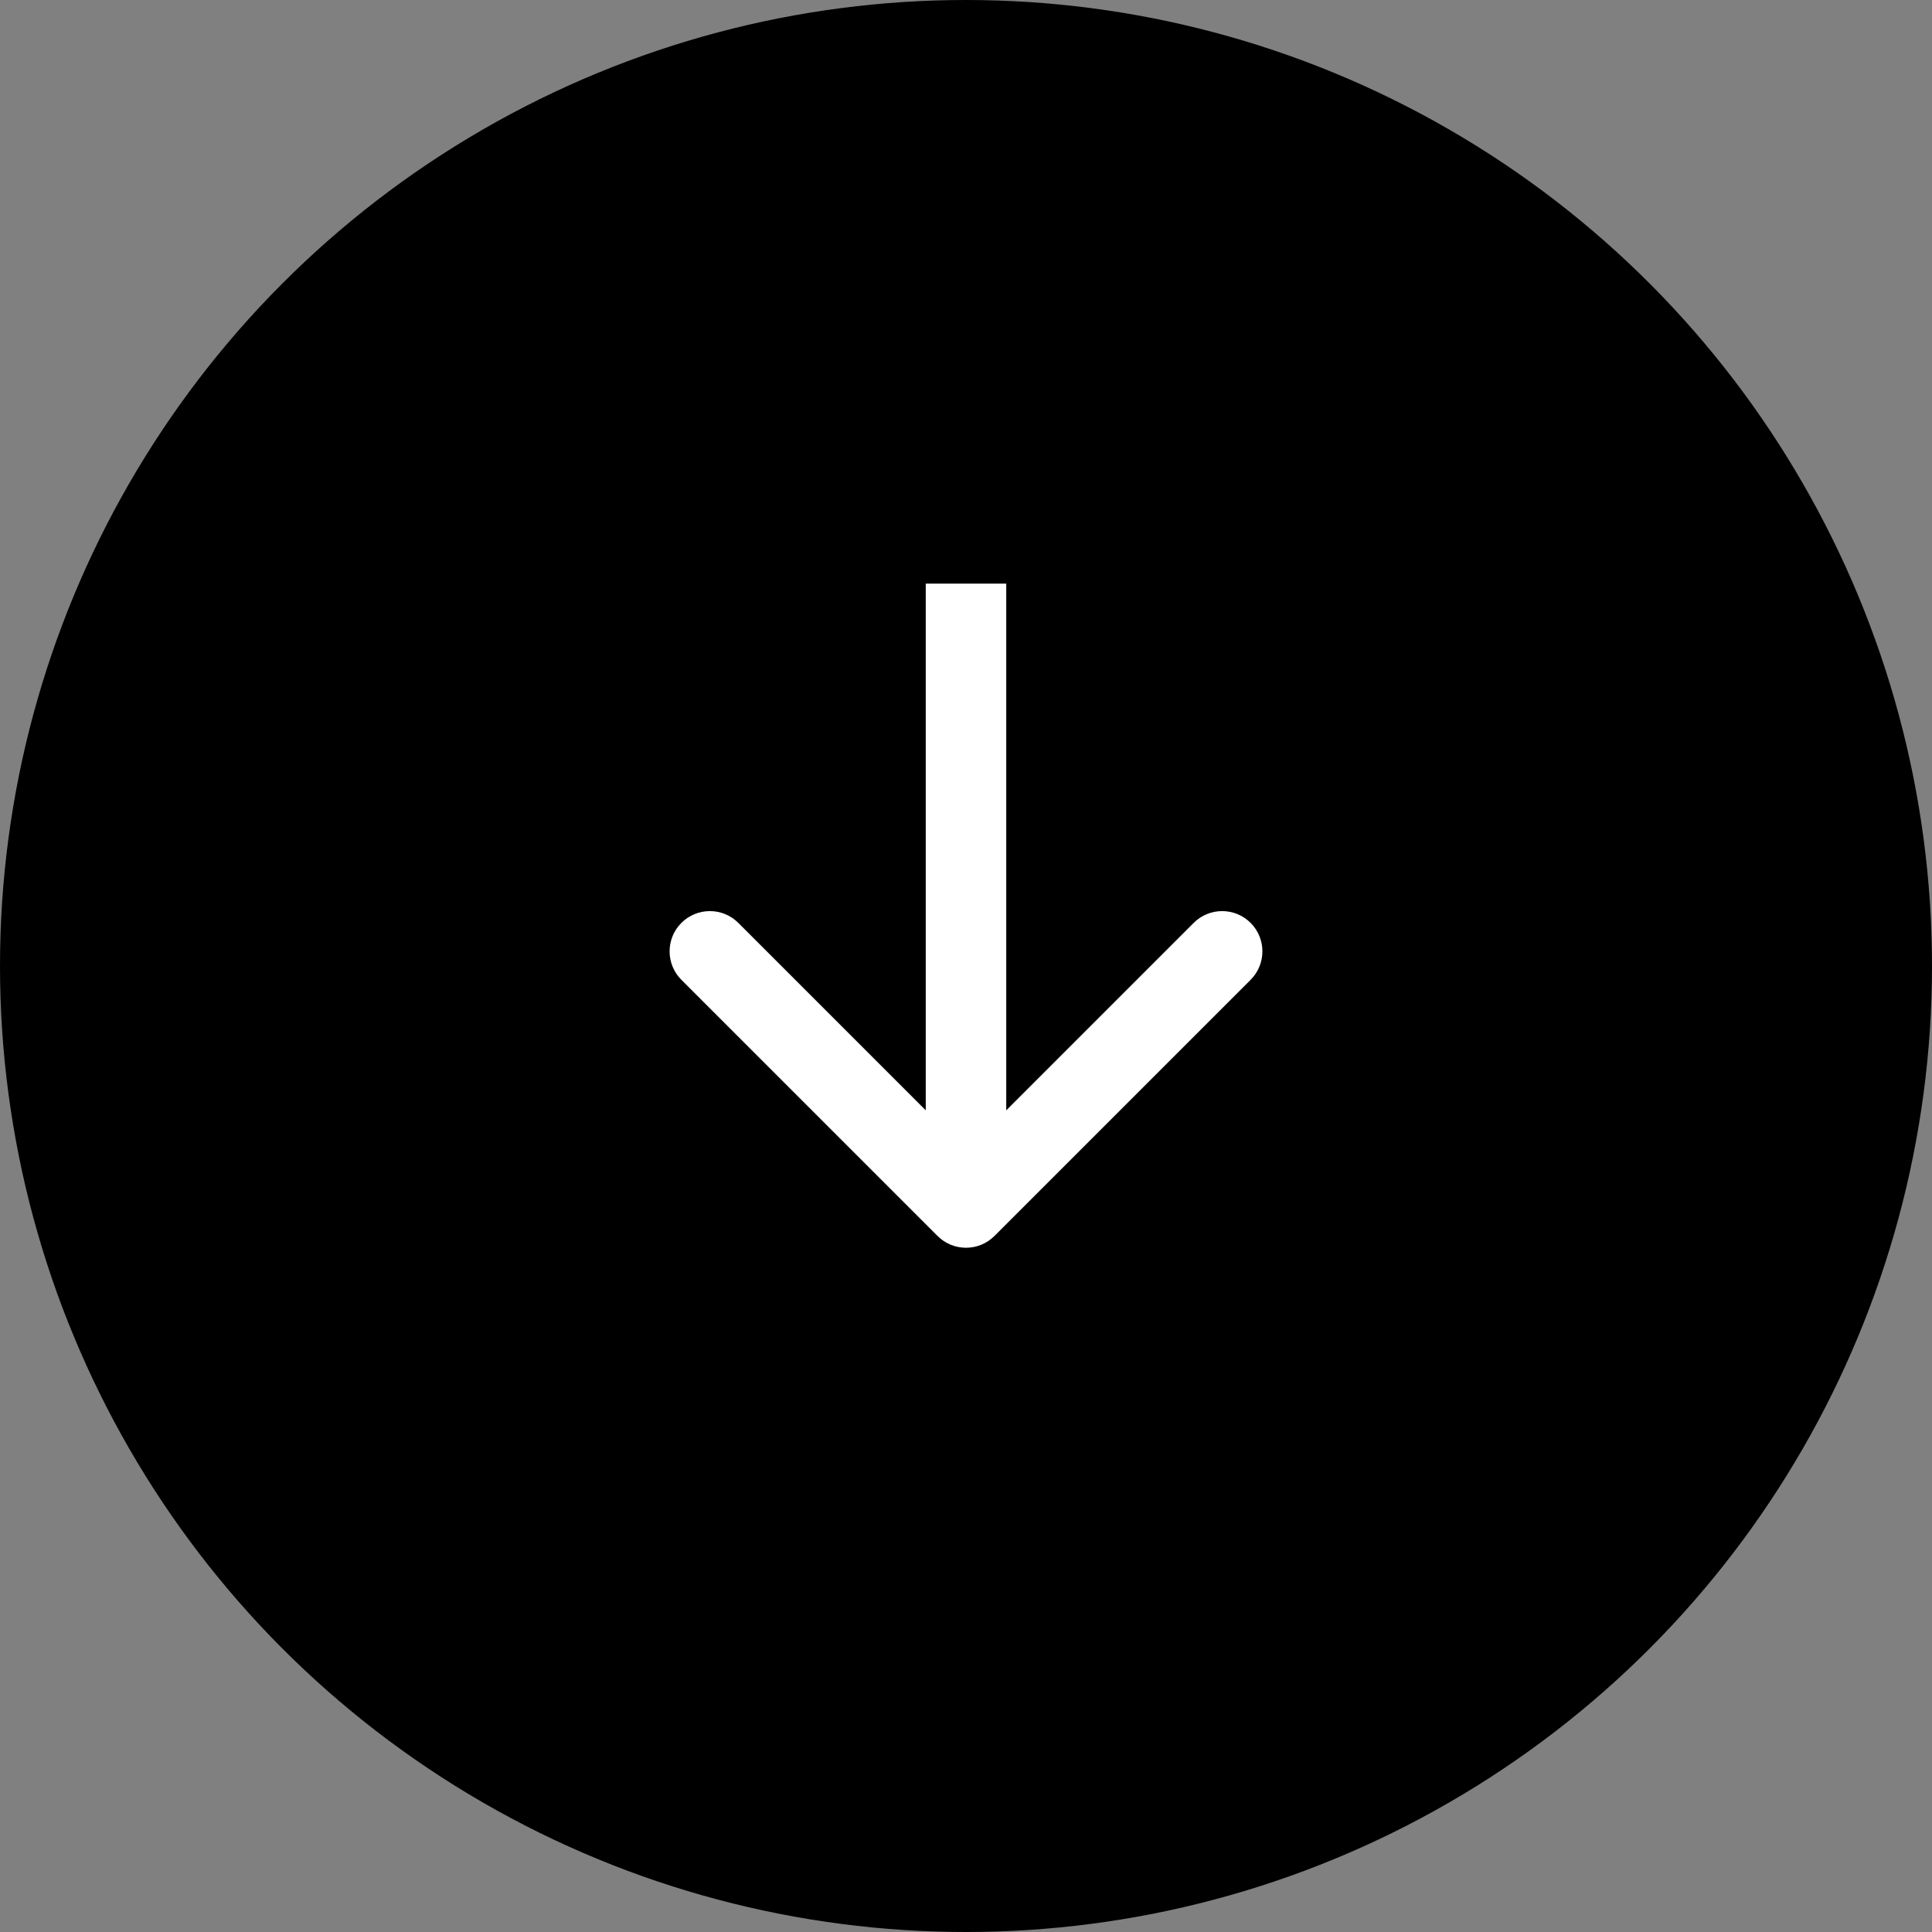
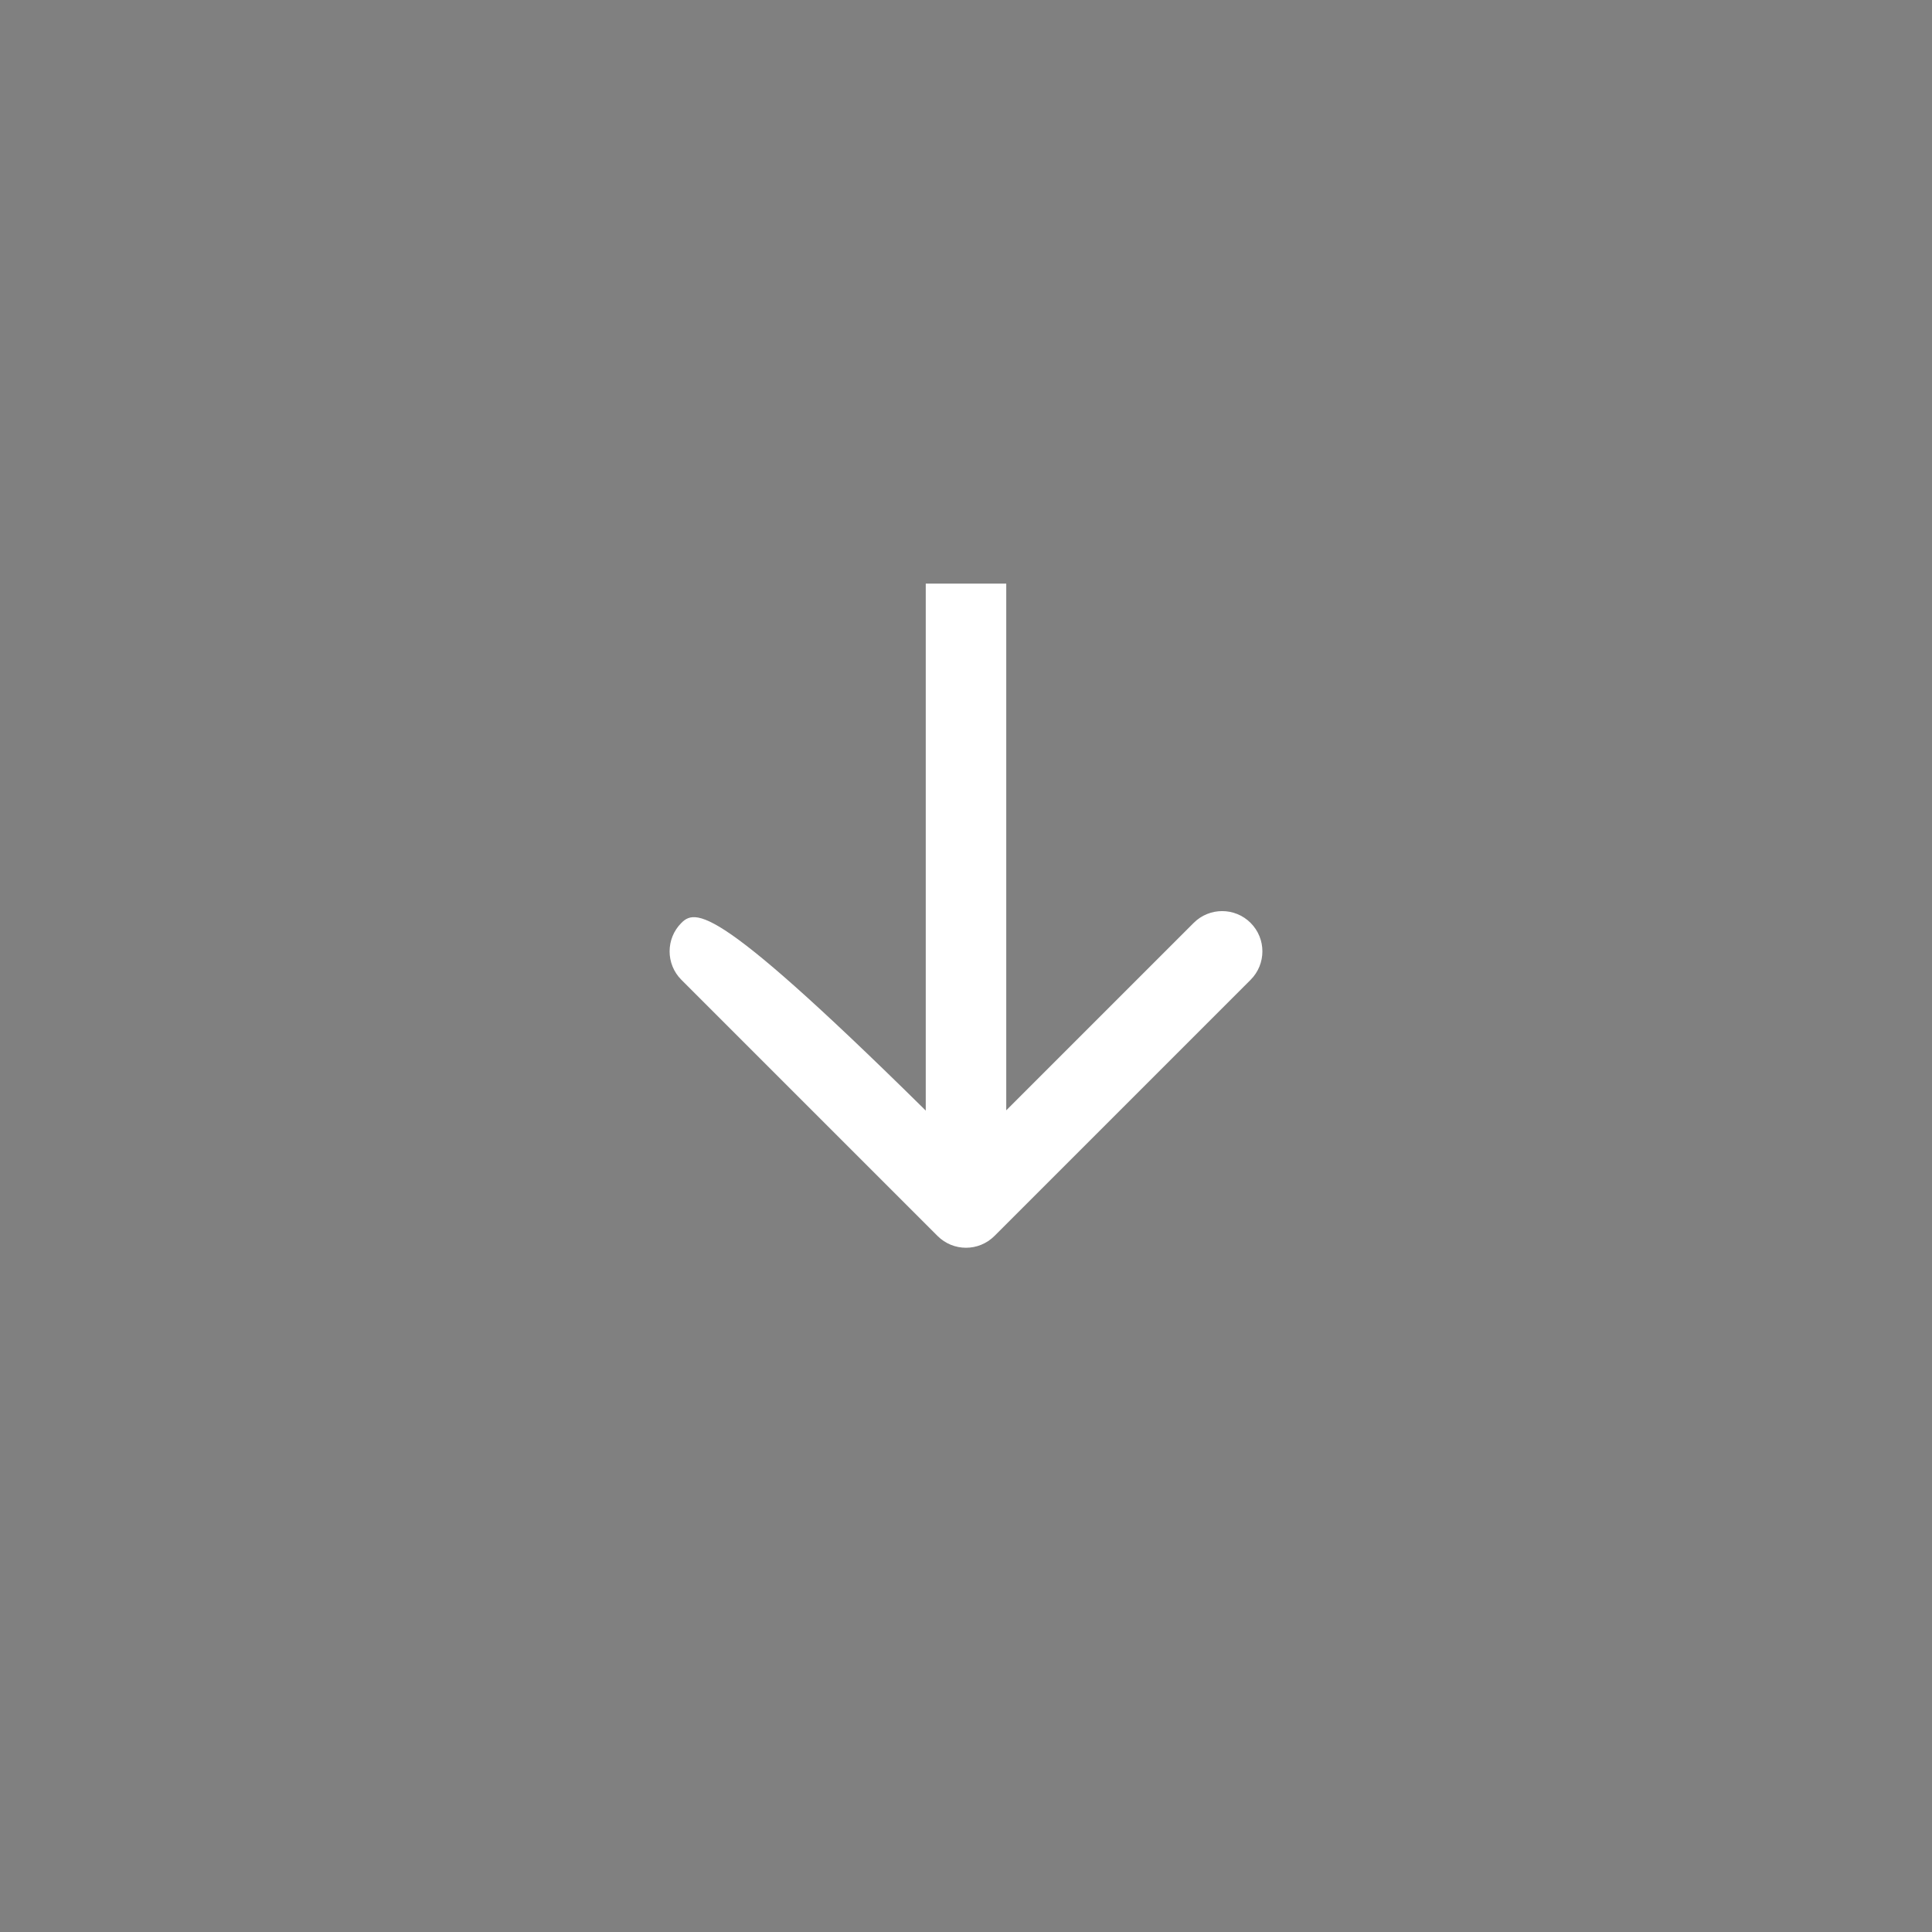
<svg xmlns="http://www.w3.org/2000/svg" width="192" height="192" viewBox="0 0 192 192" fill="none">
  <rect x="0" y="0" width="192" height="192" fill="#808080" stroke="none" />
-   <circle cx="96" cy="96" r="96" transform="rotate(-180 96 96)" fill="black" />
-   <path d="M93.172 122.828C94.734 124.391 97.266 124.391 98.828 122.828L124.284 97.373C125.846 95.811 125.846 93.278 124.284 91.716C122.722 90.154 120.19 90.154 118.627 91.716L96 114.343L73.373 91.716C71.811 90.154 69.278 90.154 67.716 91.716C66.154 93.278 66.154 95.811 67.716 97.373L93.172 122.828ZM92 58L92 120L100 120L100 58L92 58Z" fill="white" />
+   <path d="M93.172 122.828C94.734 124.391 97.266 124.391 98.828 122.828L124.284 97.373C125.846 95.811 125.846 93.278 124.284 91.716C122.722 90.154 120.19 90.154 118.627 91.716L96 114.343C71.811 90.154 69.278 90.154 67.716 91.716C66.154 93.278 66.154 95.811 67.716 97.373L93.172 122.828ZM92 58L92 120L100 120L100 58L92 58Z" fill="white" />
</svg>